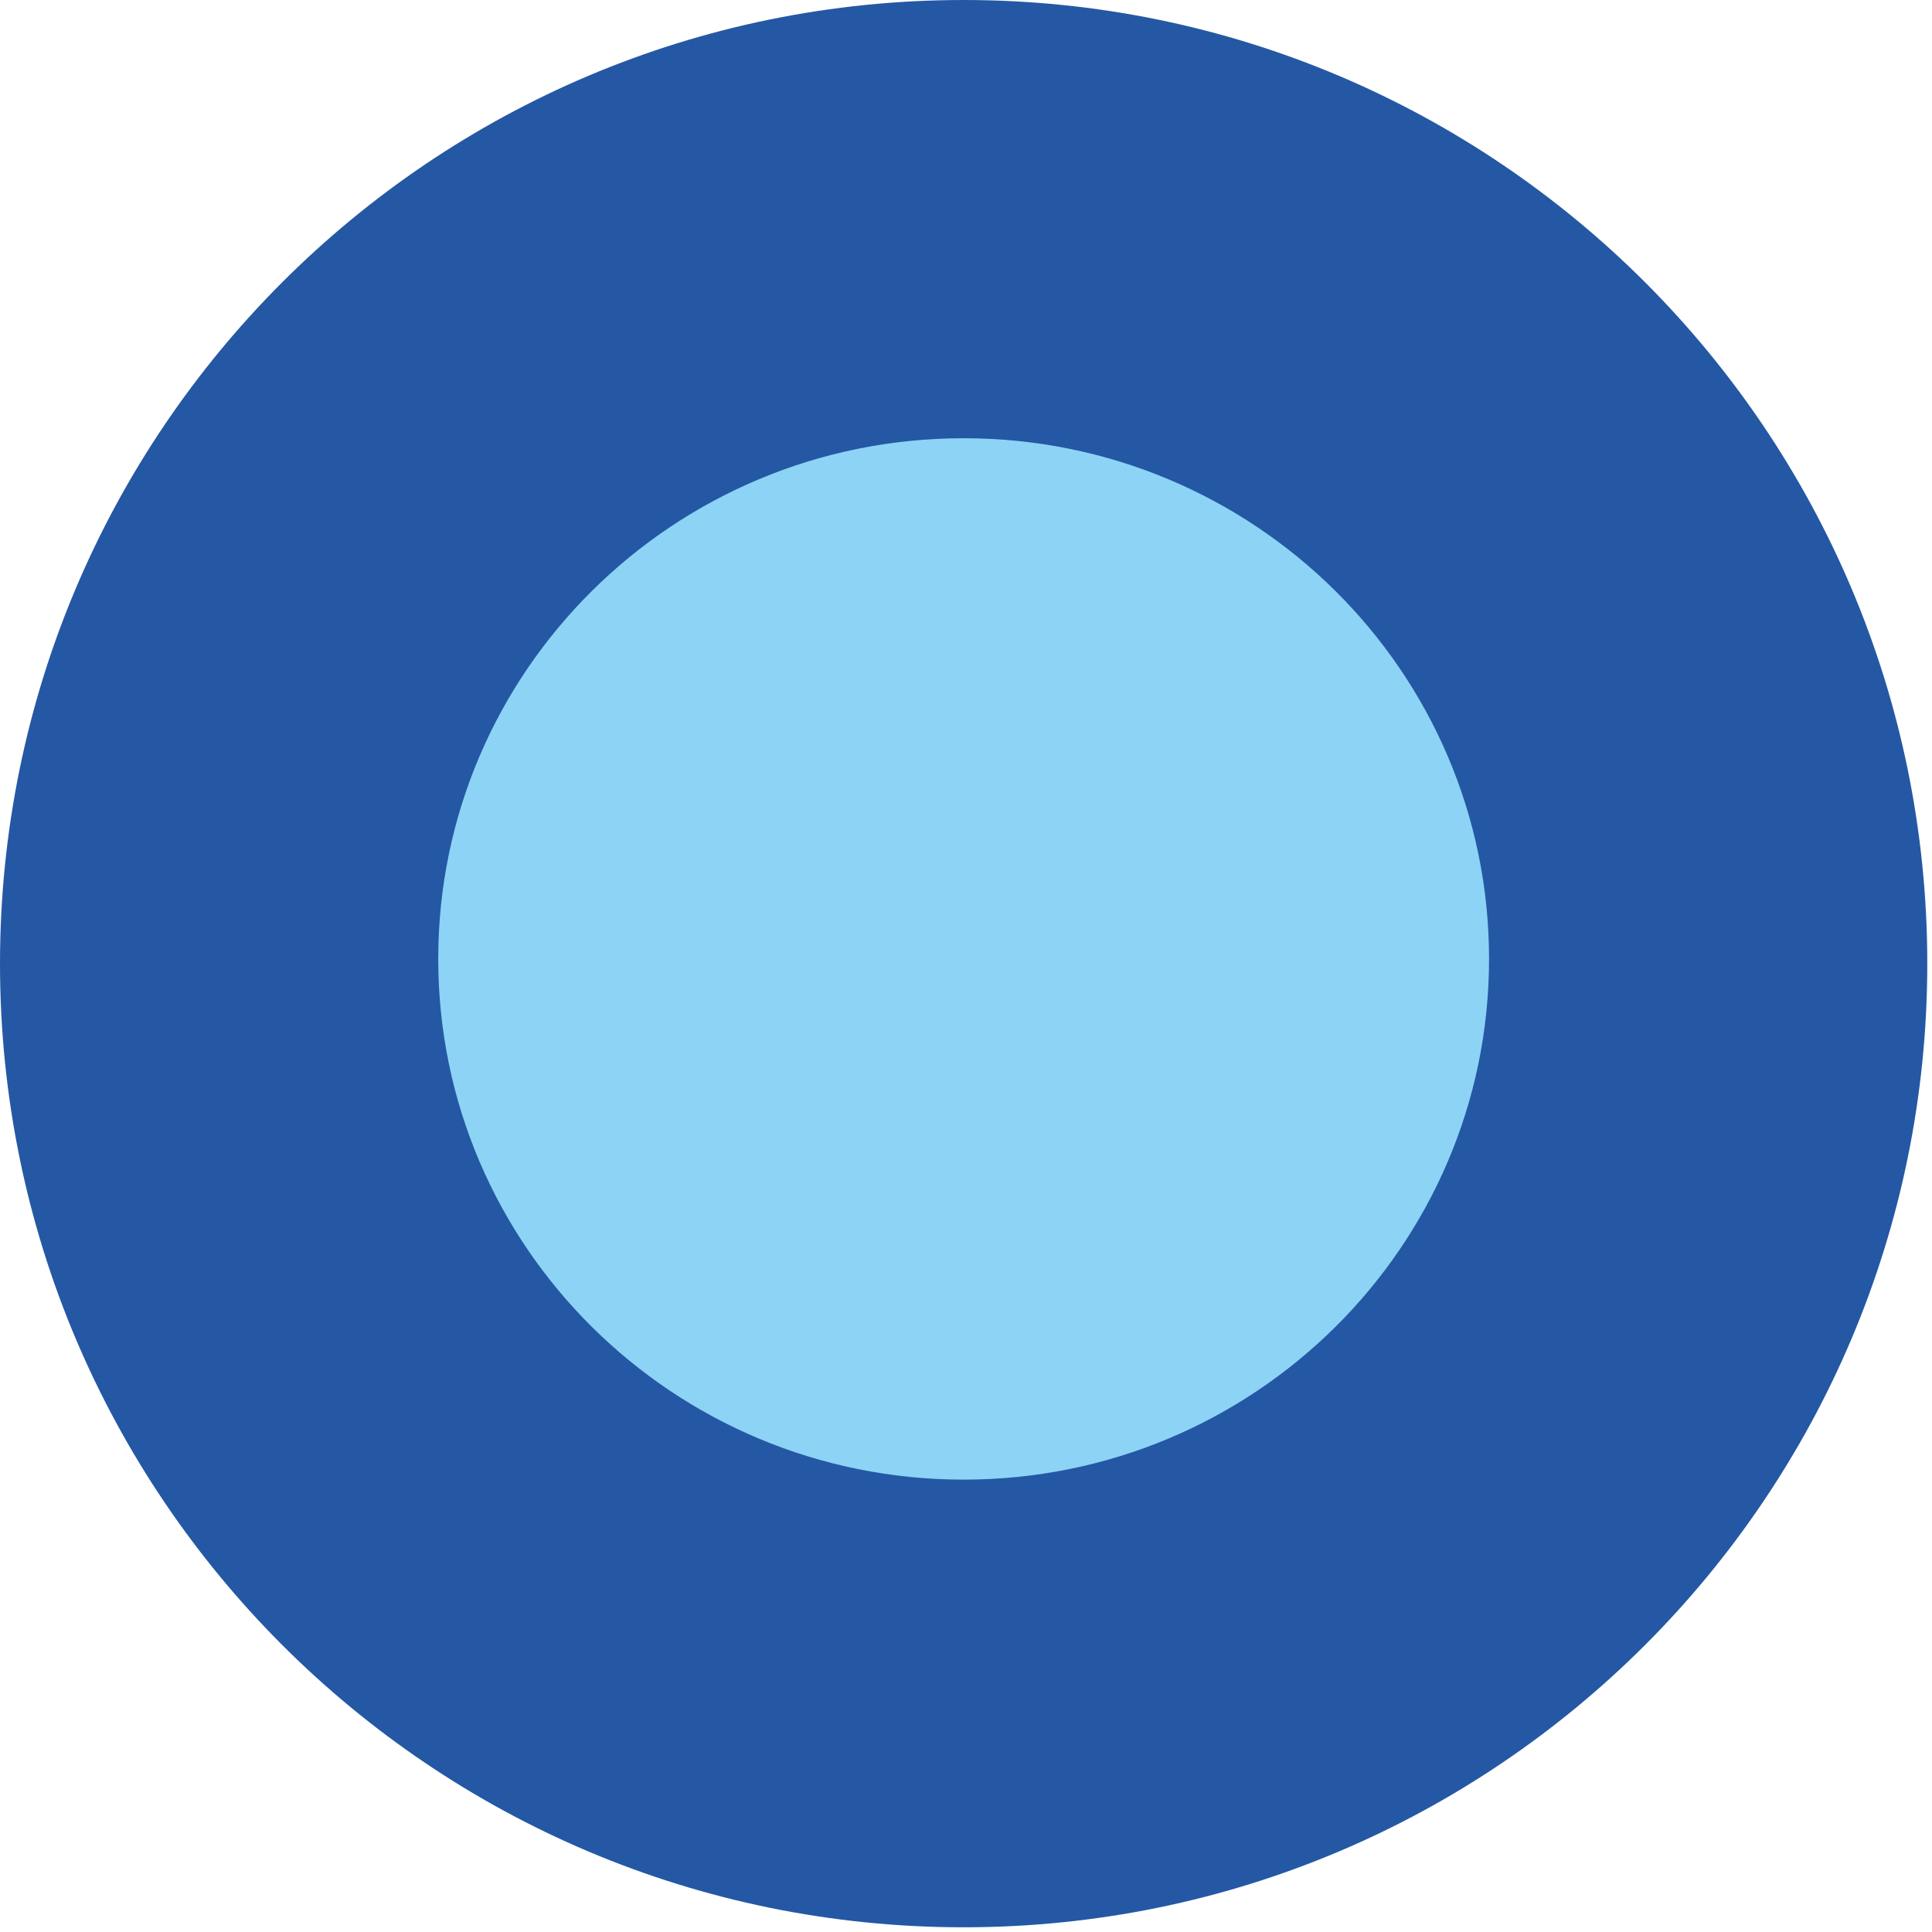
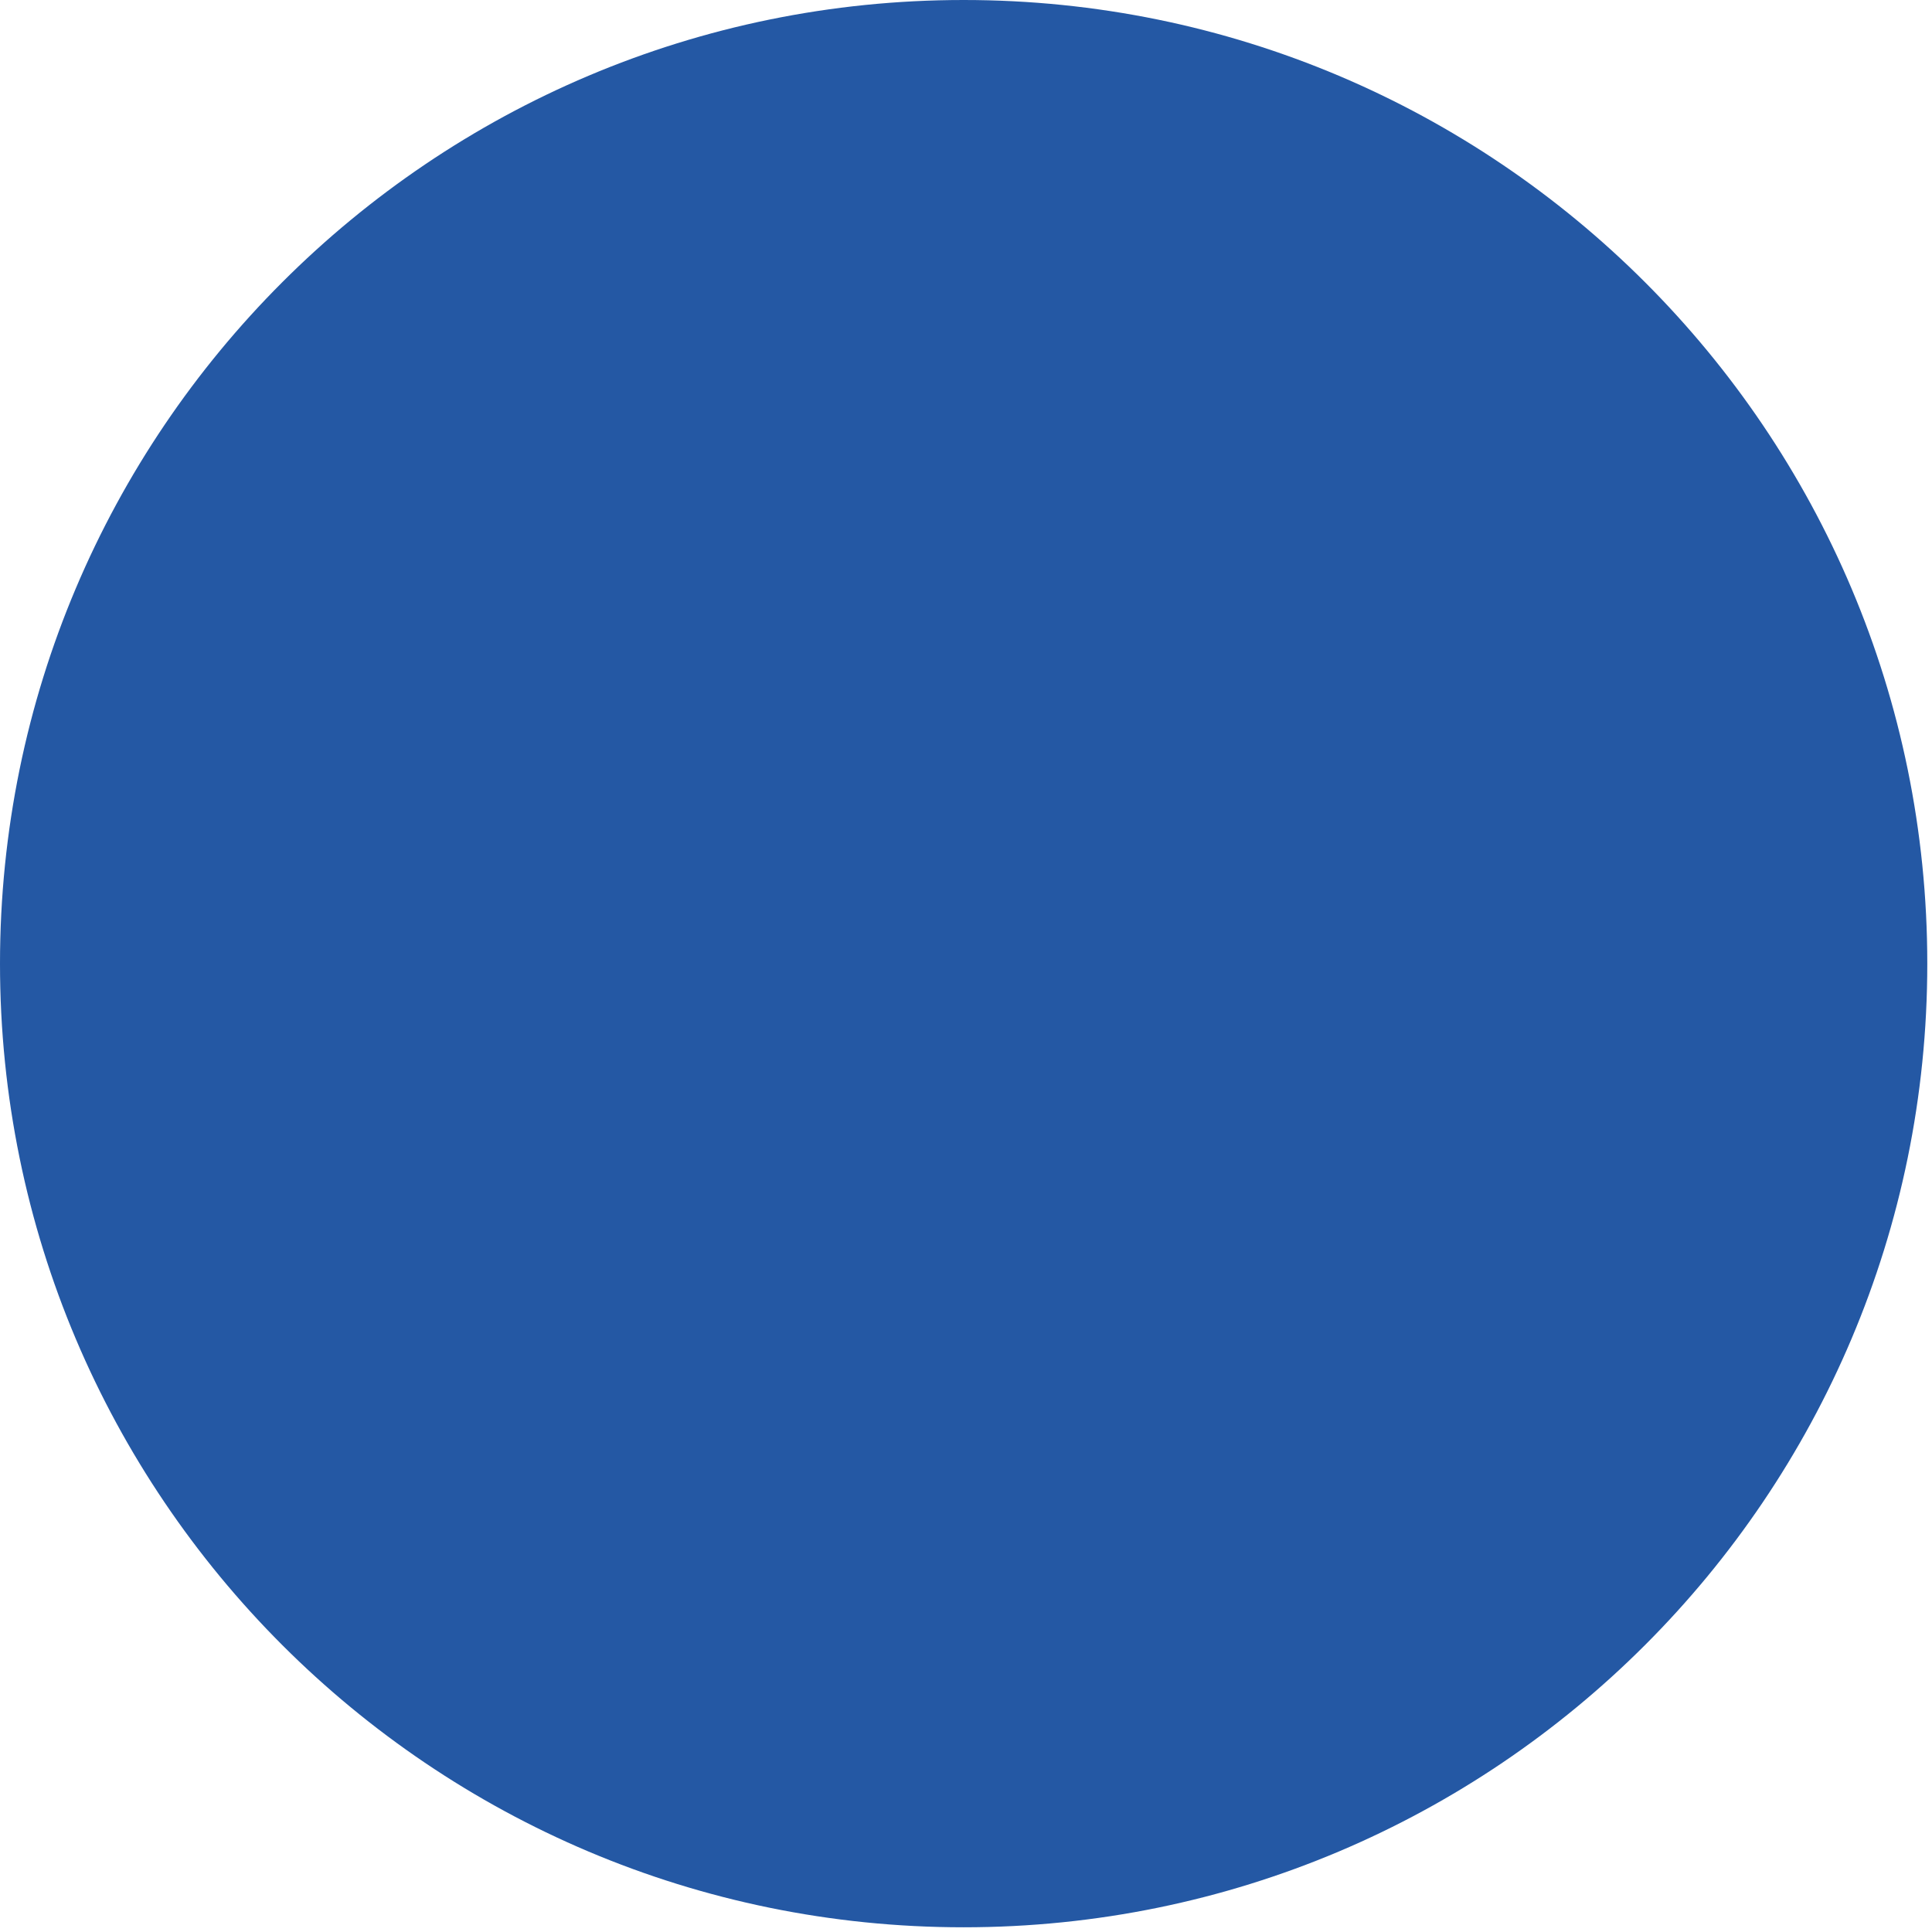
<svg xmlns="http://www.w3.org/2000/svg" viewBox="0 0 410 410" fill="none">
  <path d="M204.5 409C317.442 409 409 317.442 409 204.5C409 91.558 317.442 0 204.5 0C91.558 0 0 91.558 0 204.5C0 317.442 91.558 409 204.5 409Z" fill="#2458A4" />
-   <path d="M204.5 314C266.08 314 316 264.527 316 203.5C316 142.473 266.08 93 204.5 93C142.92 93 93 142.473 93 203.5C93 264.527 142.92 314 204.5 314Z" fill="#8DD3F6" />
</svg>